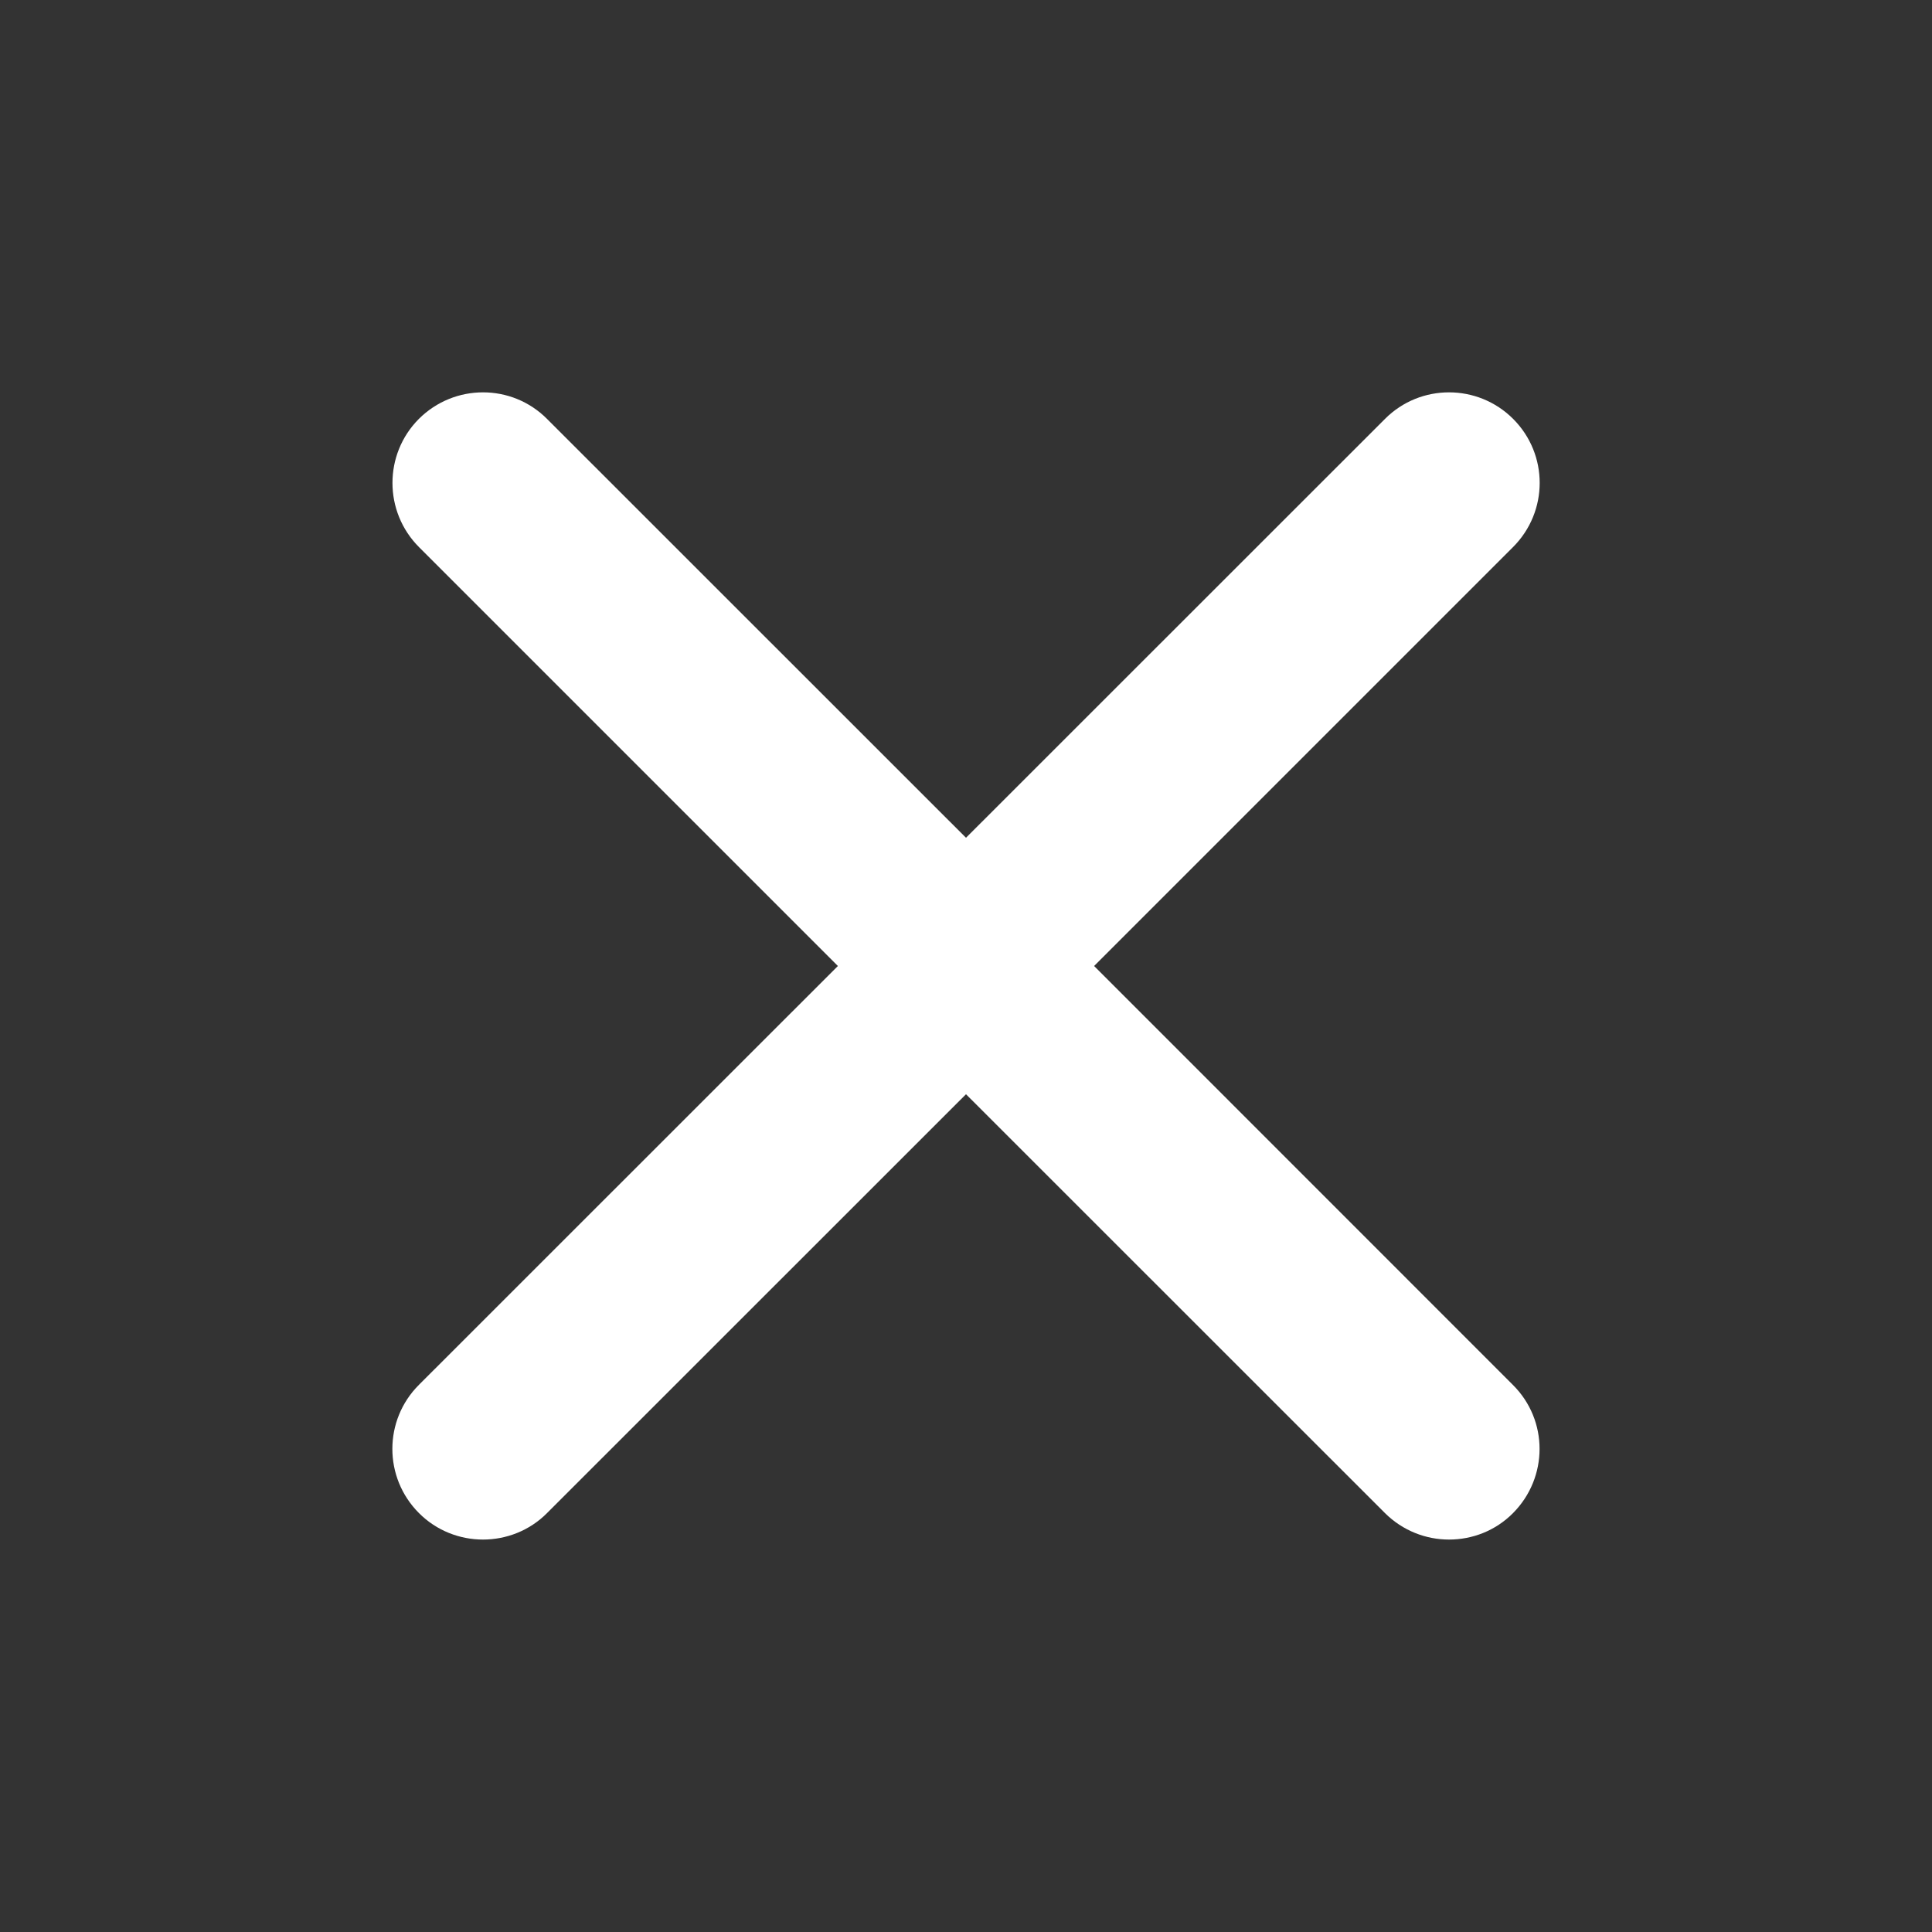
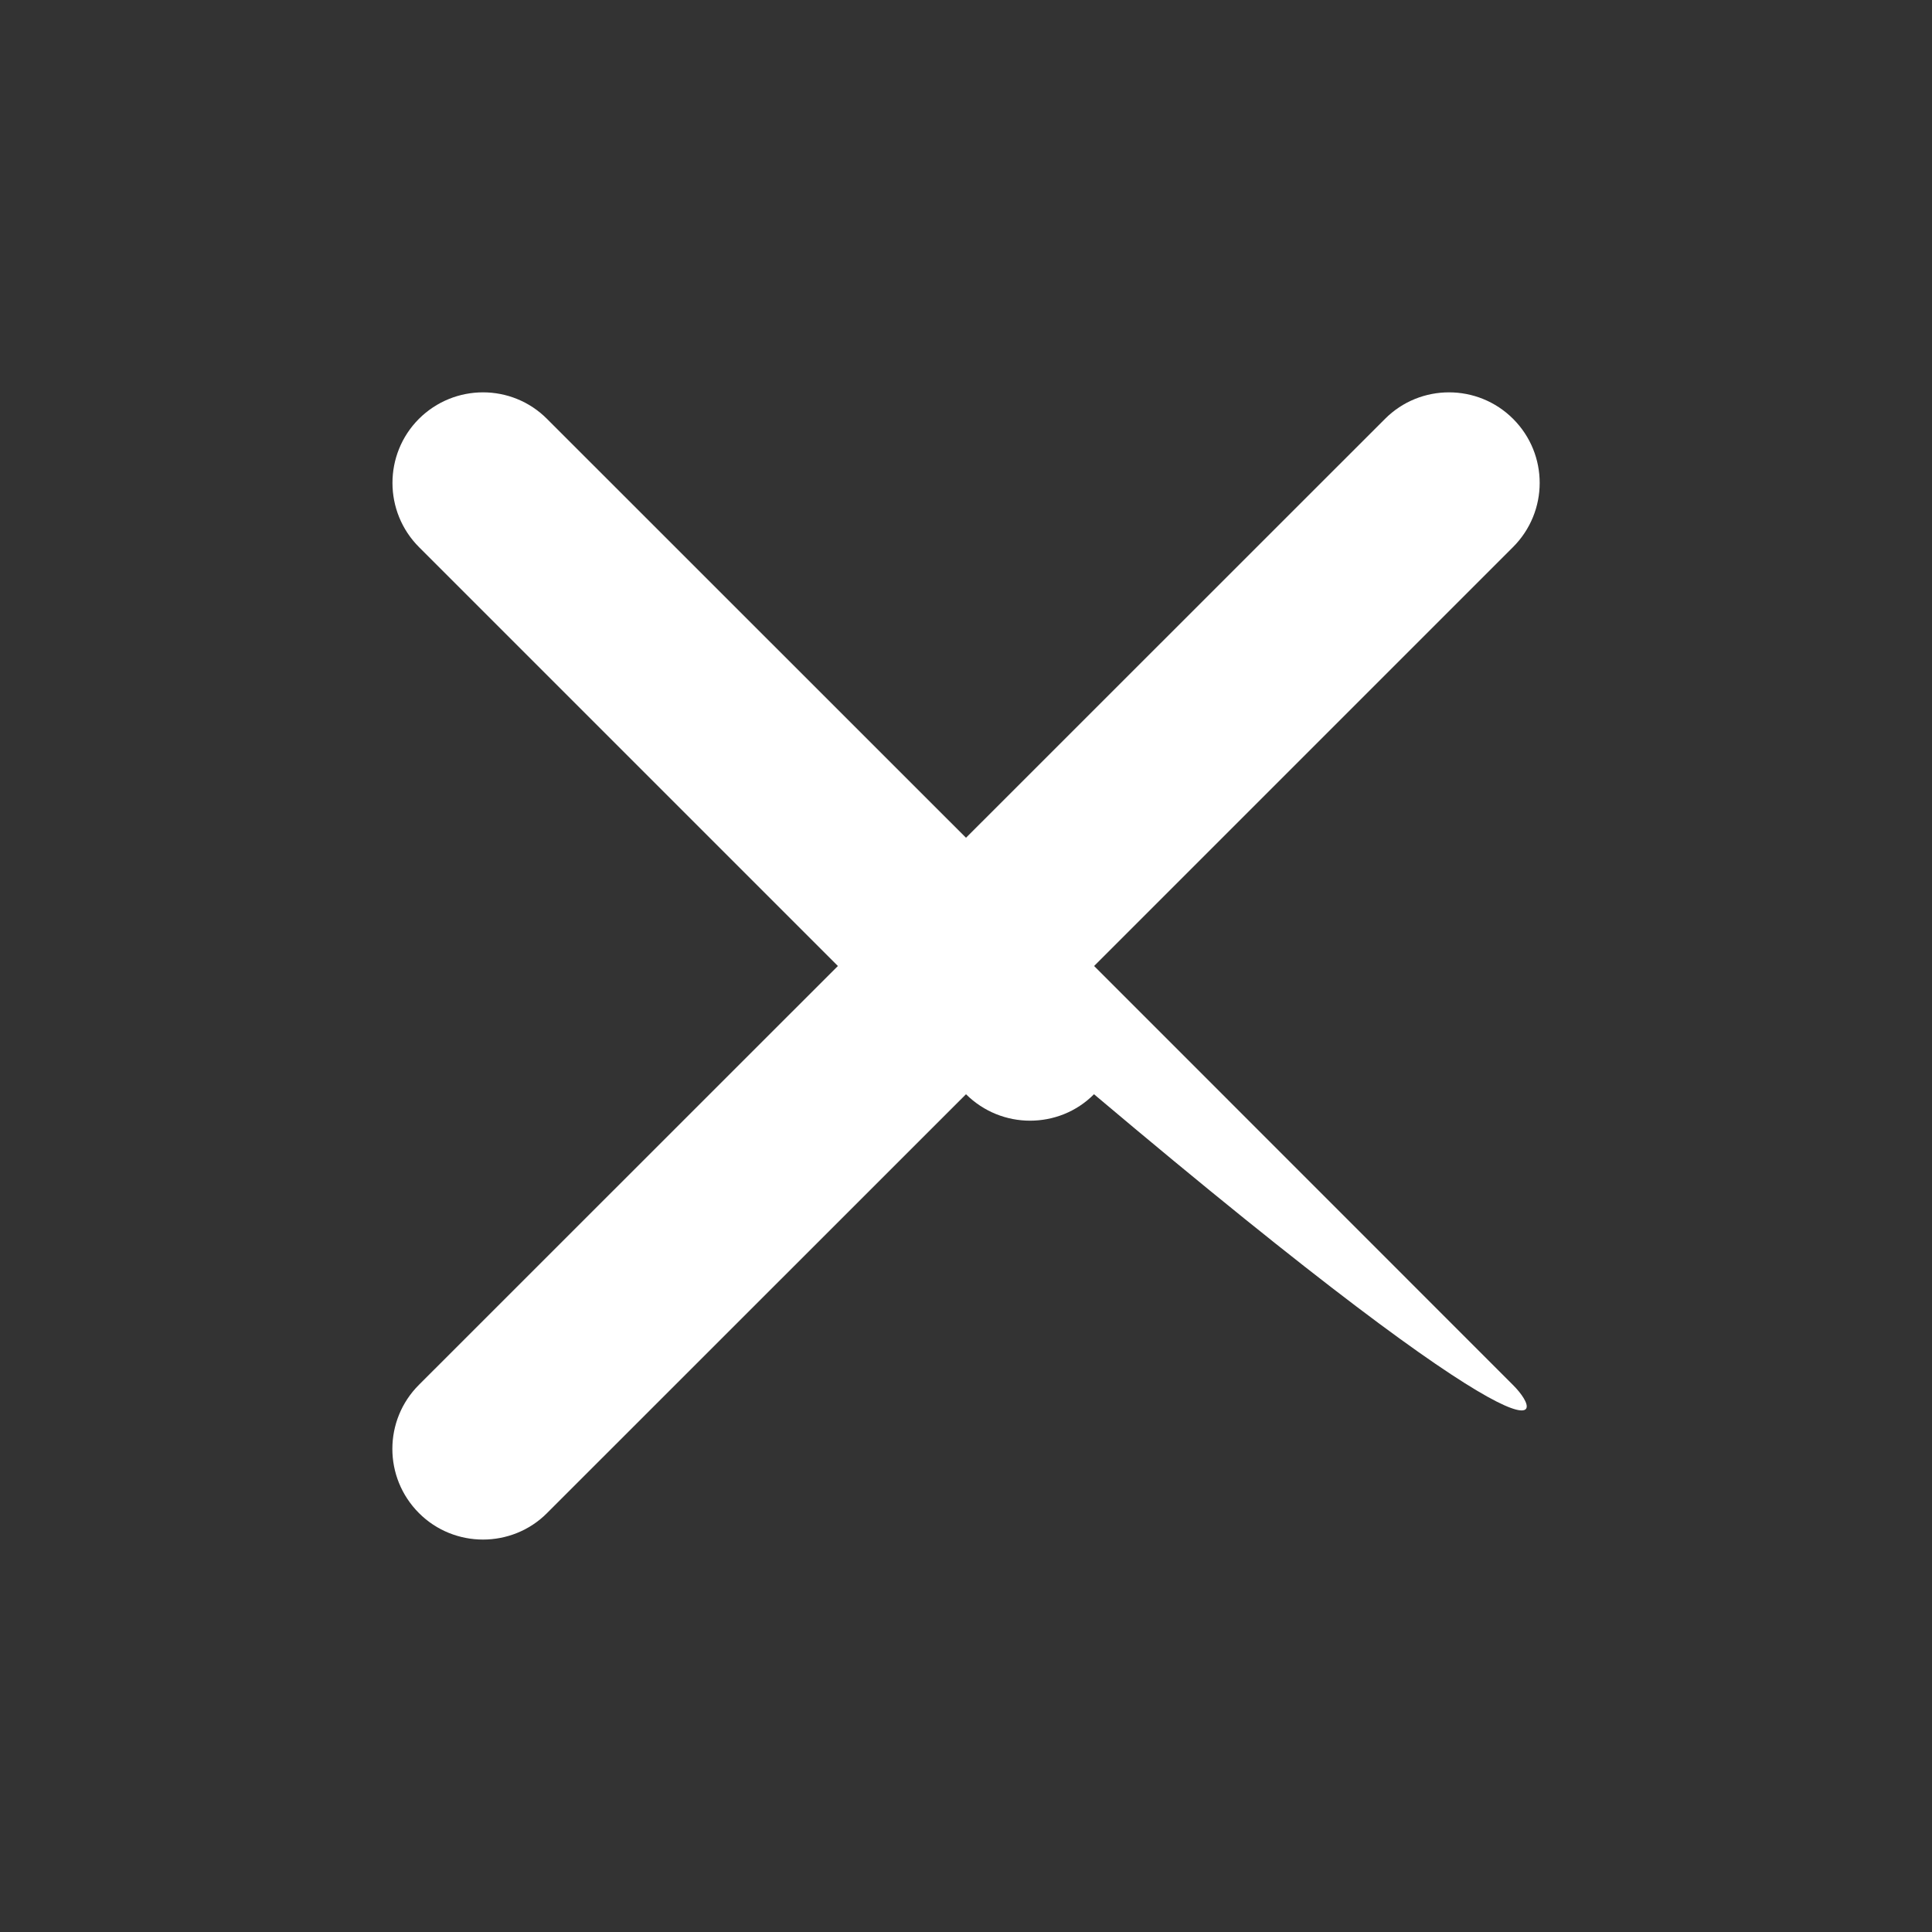
<svg xmlns="http://www.w3.org/2000/svg" t="1688546801023" class="icon" viewBox="0 0 1024 1024" version="1.1" p-id="3466" width="200" height="200">
  <rect x="0" y="0" width="1024" height="1024" fill="#333333" stroke="none" />
-   <path d="M801.856 734.016 579.904 512l222.016-222.016c18.816-18.816 18.88-49.152 0.064-67.968-18.752-18.752-49.216-18.752-67.904 0L512 444.032 289.92 222.016c-18.688-18.752-49.088-18.752-67.904 0C203.328 240.768 203.328 271.232 222.144 290.048L444.096 512l-222.016 221.952c-18.816 18.752-18.816 49.152-0.064 67.968C231.424 811.392 243.84 816 256 816s24.576-4.608 33.92-14.016L512 579.968l222.08 222.016c9.408 9.344 21.696 14.016 33.92 14.016 12.288 0 24.576-4.608 33.92-14.016C820.672 783.104 820.736 752.768 801.856 734.016z" p-id="3467" fill="#ffffff" />
+   <path d="M801.856 734.016 579.904 512l222.016-222.016c18.816-18.816 18.88-49.152 0.064-67.968-18.752-18.752-49.216-18.752-67.904 0L512 444.032 289.92 222.016c-18.688-18.752-49.088-18.752-67.904 0C203.328 240.768 203.328 271.232 222.144 290.048L444.096 512l-222.016 221.952c-18.816 18.752-18.816 49.152-0.064 67.968C231.424 811.392 243.84 816 256 816s24.576-4.608 33.92-14.016L512 579.968c9.408 9.344 21.696 14.016 33.92 14.016 12.288 0 24.576-4.608 33.92-14.016C820.672 783.104 820.736 752.768 801.856 734.016z" p-id="3467" fill="#ffffff" />
</svg>